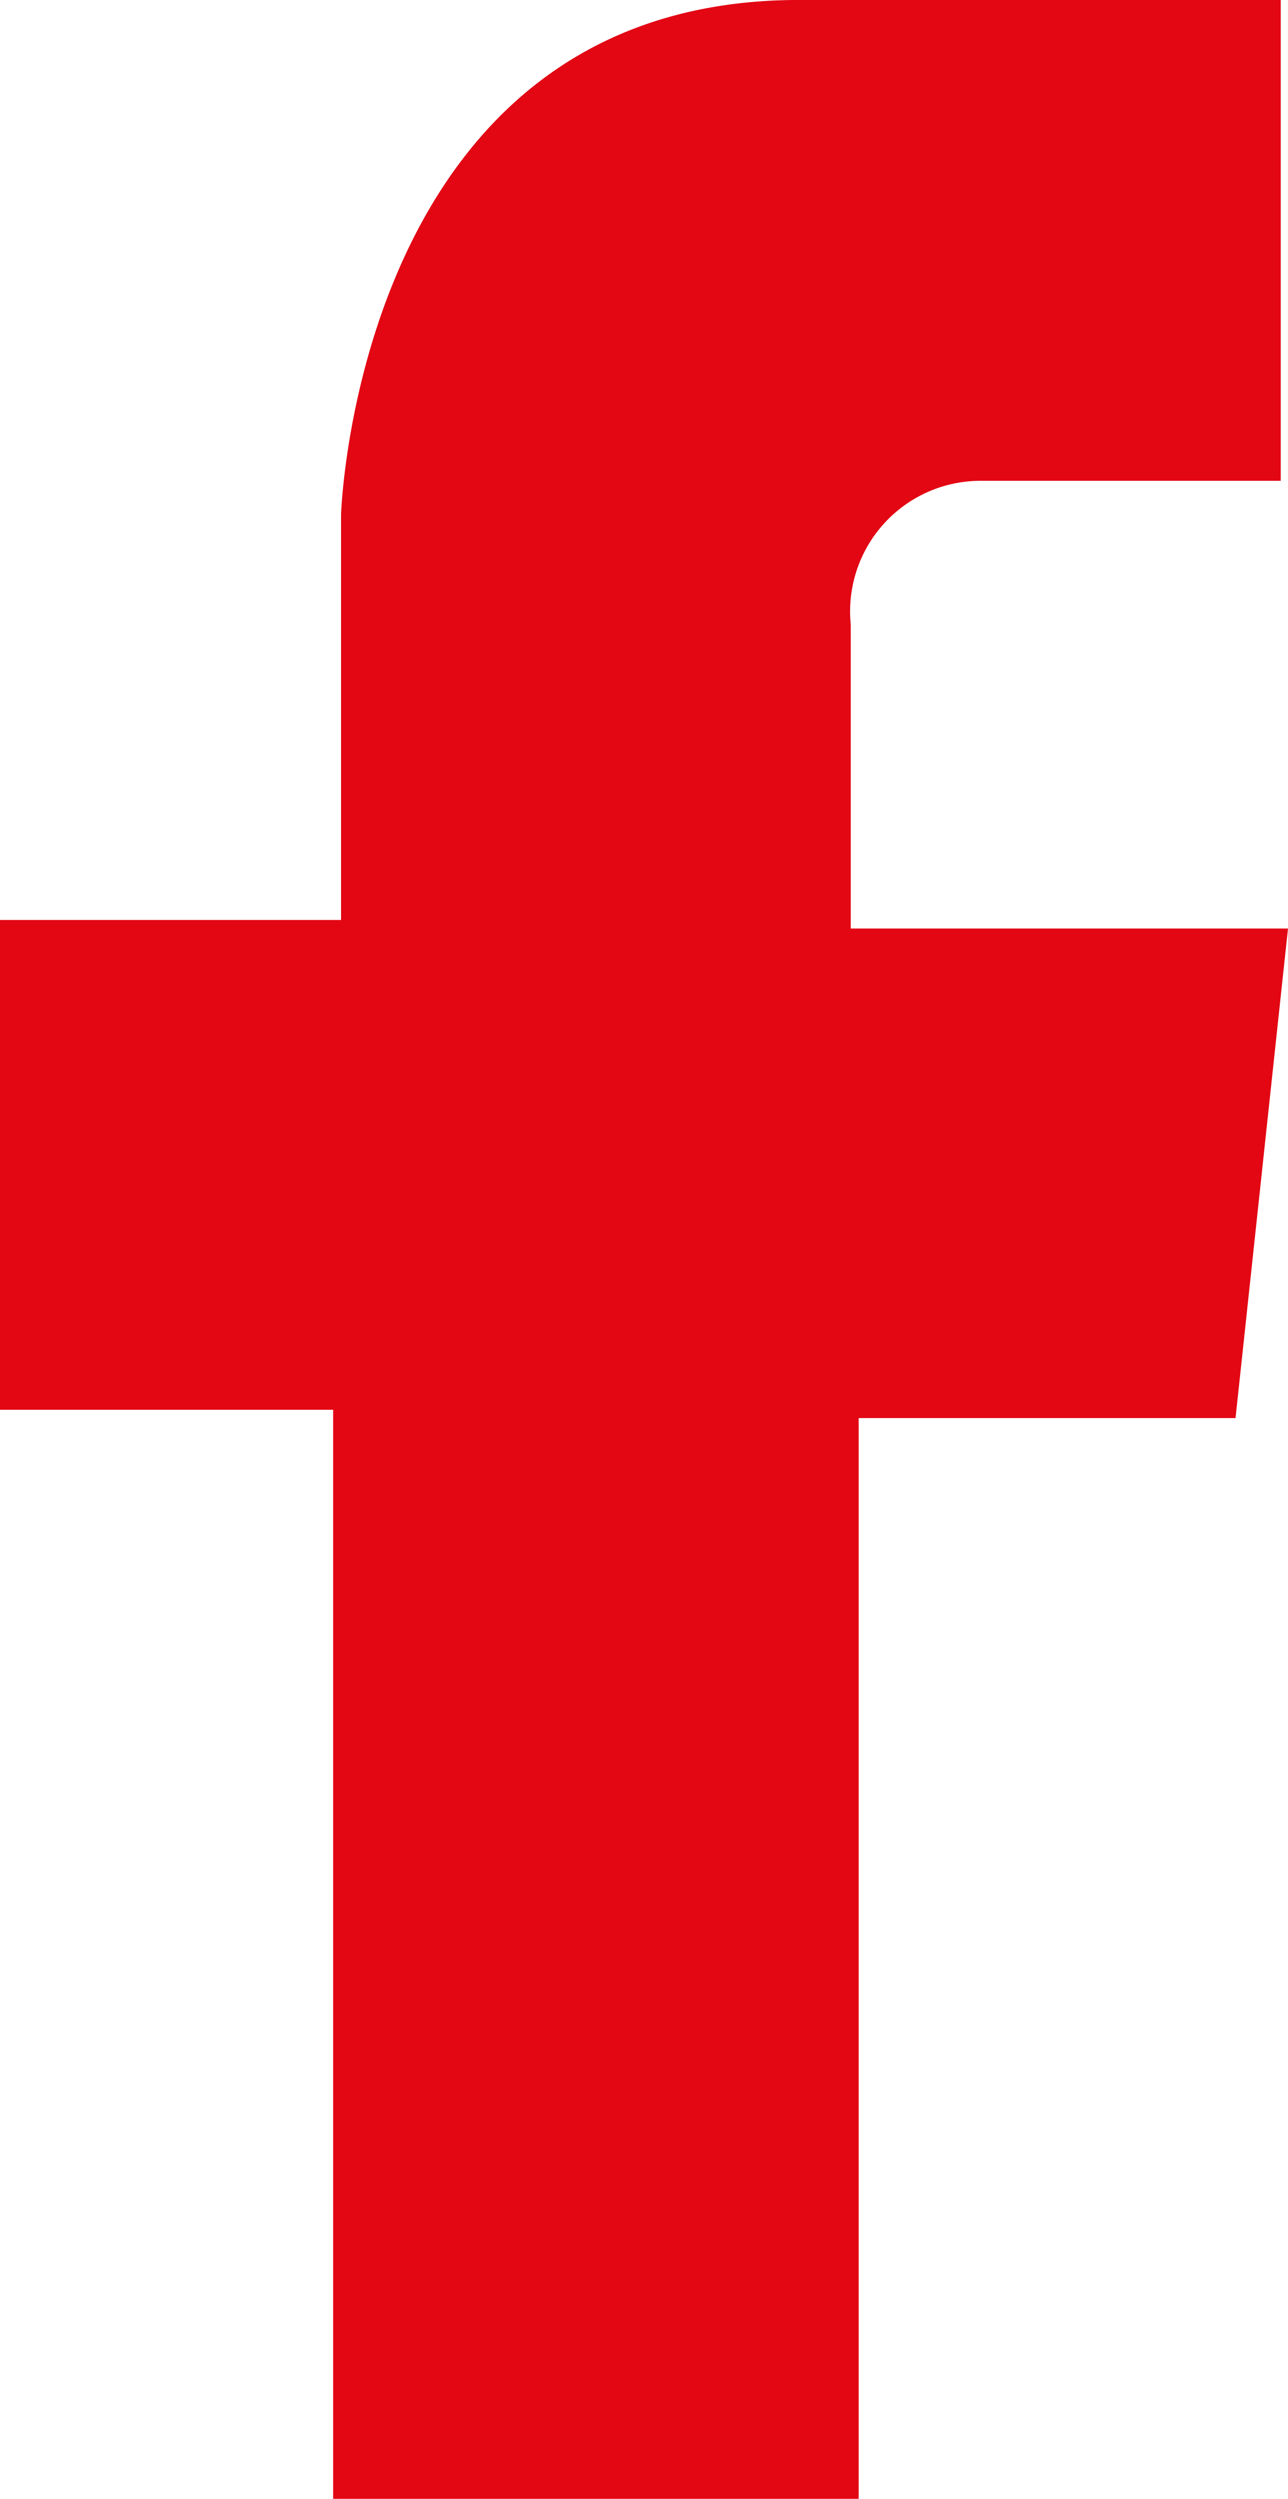
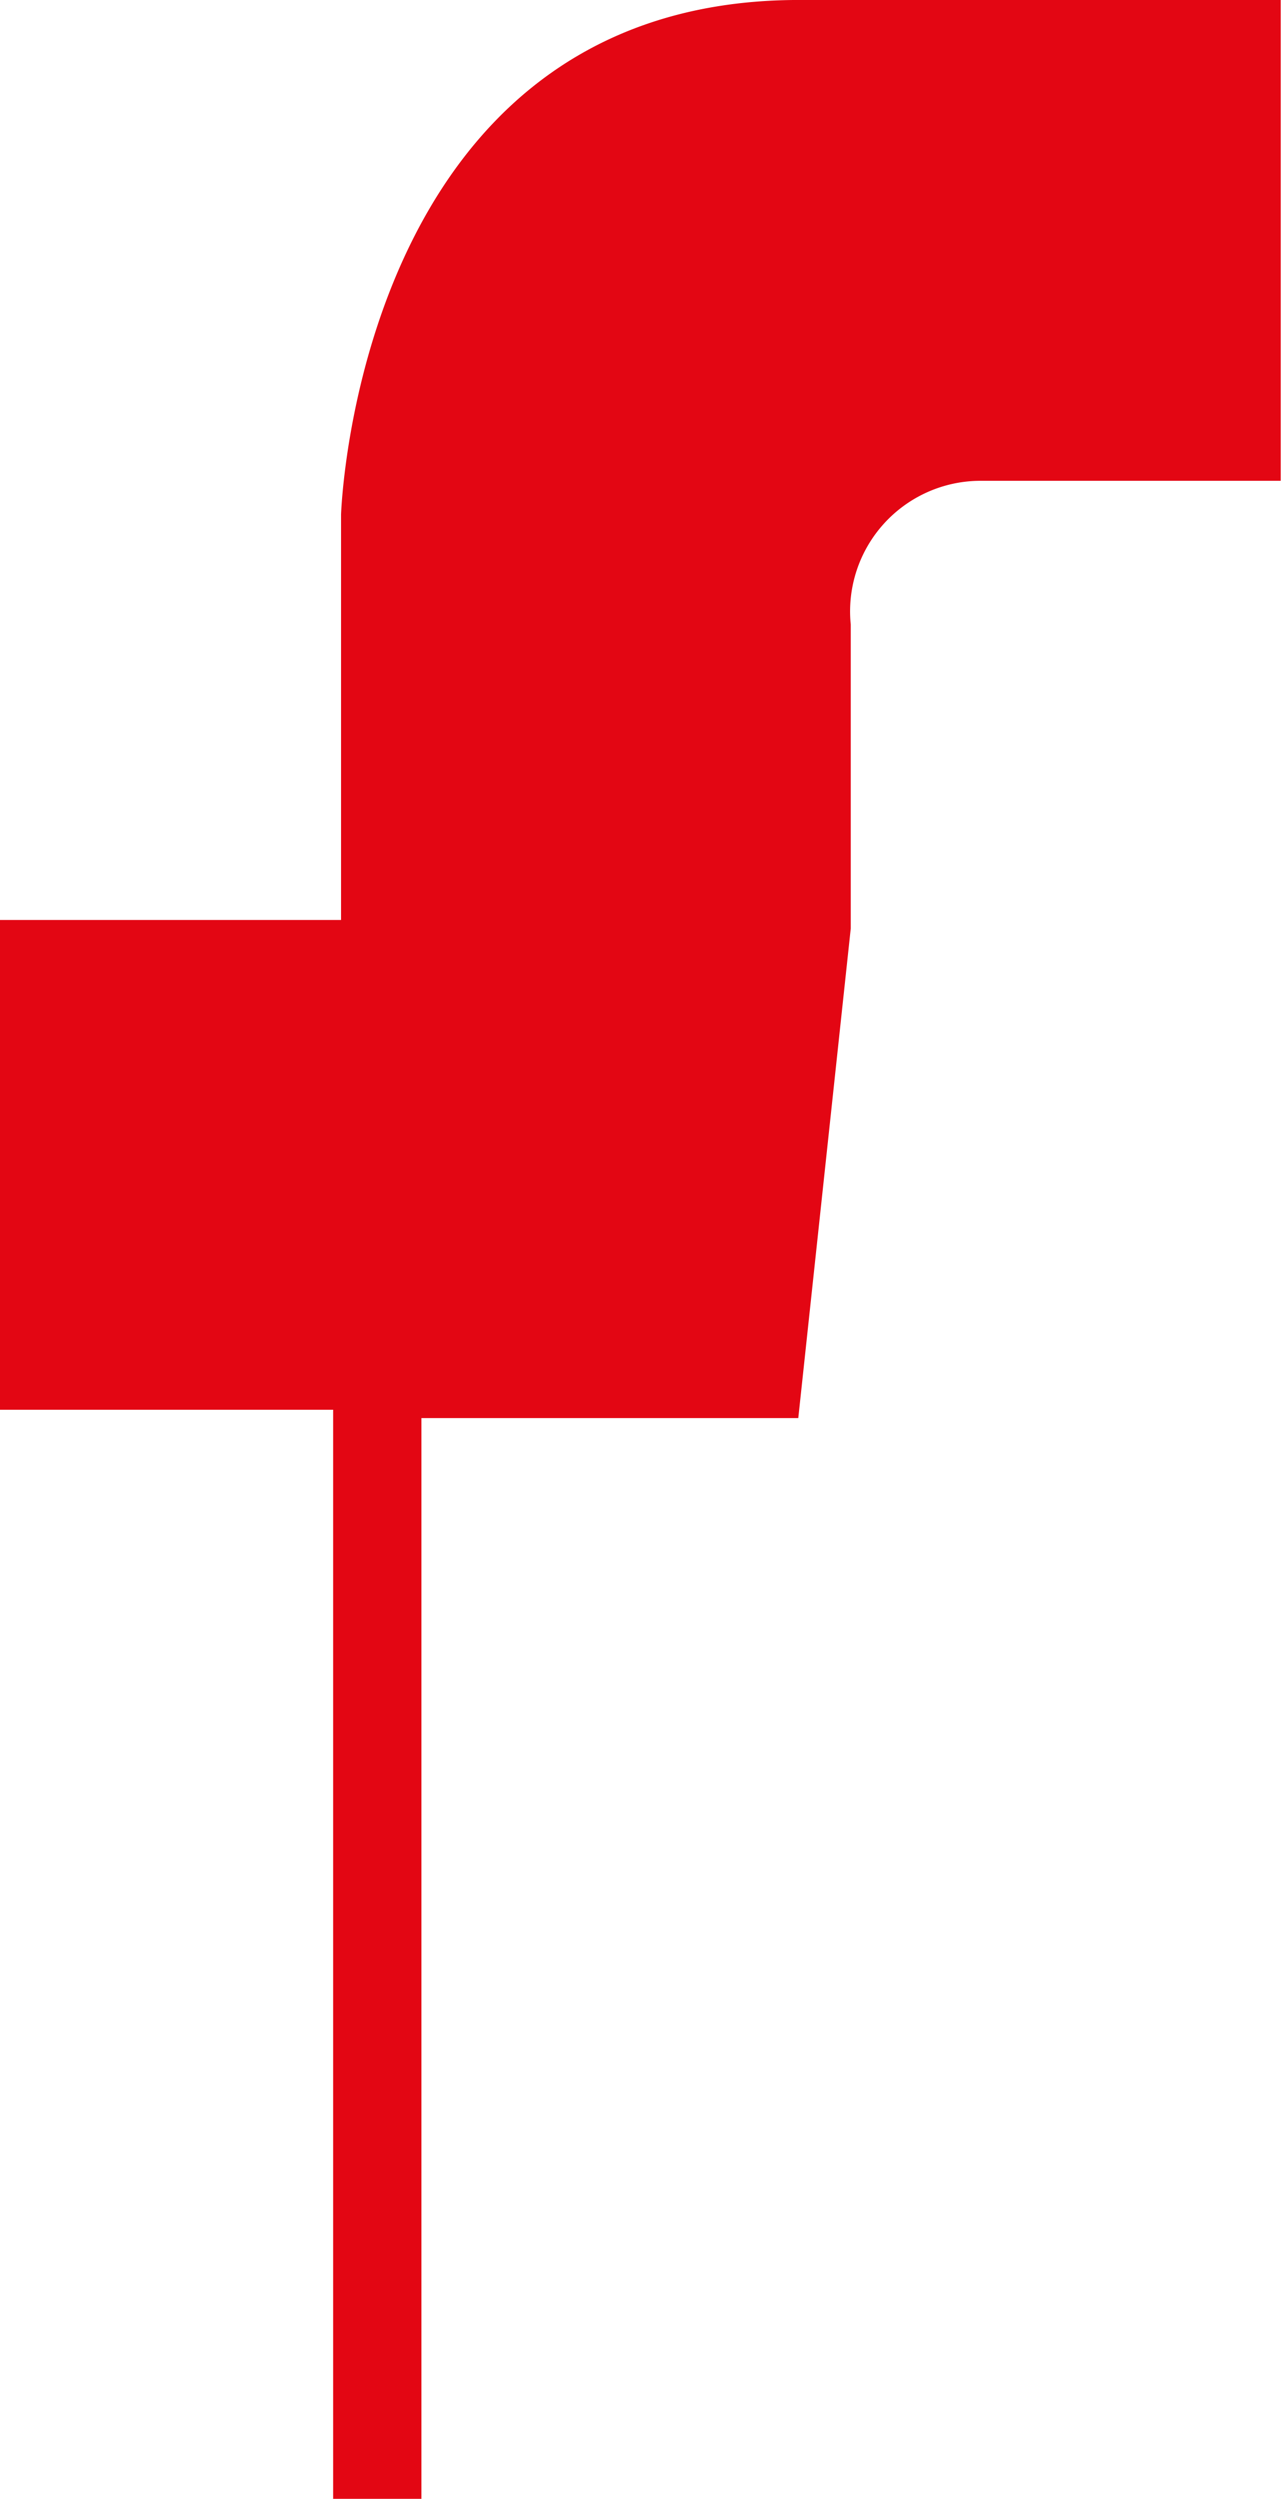
<svg xmlns="http://www.w3.org/2000/svg" width="6.186" height="12">
-   <path d="M102.6 33.5v-5.23H101v-2.352h1.638v-1.947s.075-2.452 2.175-2.471h2.338v2.309H105.7a.627.627 0 0 0-.614.69v1.46h2.1l-.252 2.351h-1.81v5.19z" transform="translate(-101 -21.5)" style="fill:#e30613" />
+   <path d="M102.6 33.5v-5.23H101v-2.352h1.638v-1.947s.075-2.452 2.175-2.471h2.338v2.309H105.7a.627.627 0 0 0-.614.69v1.46l-.252 2.351h-1.81v5.19z" transform="translate(-101 -21.5)" style="fill:#e30613" />
</svg>